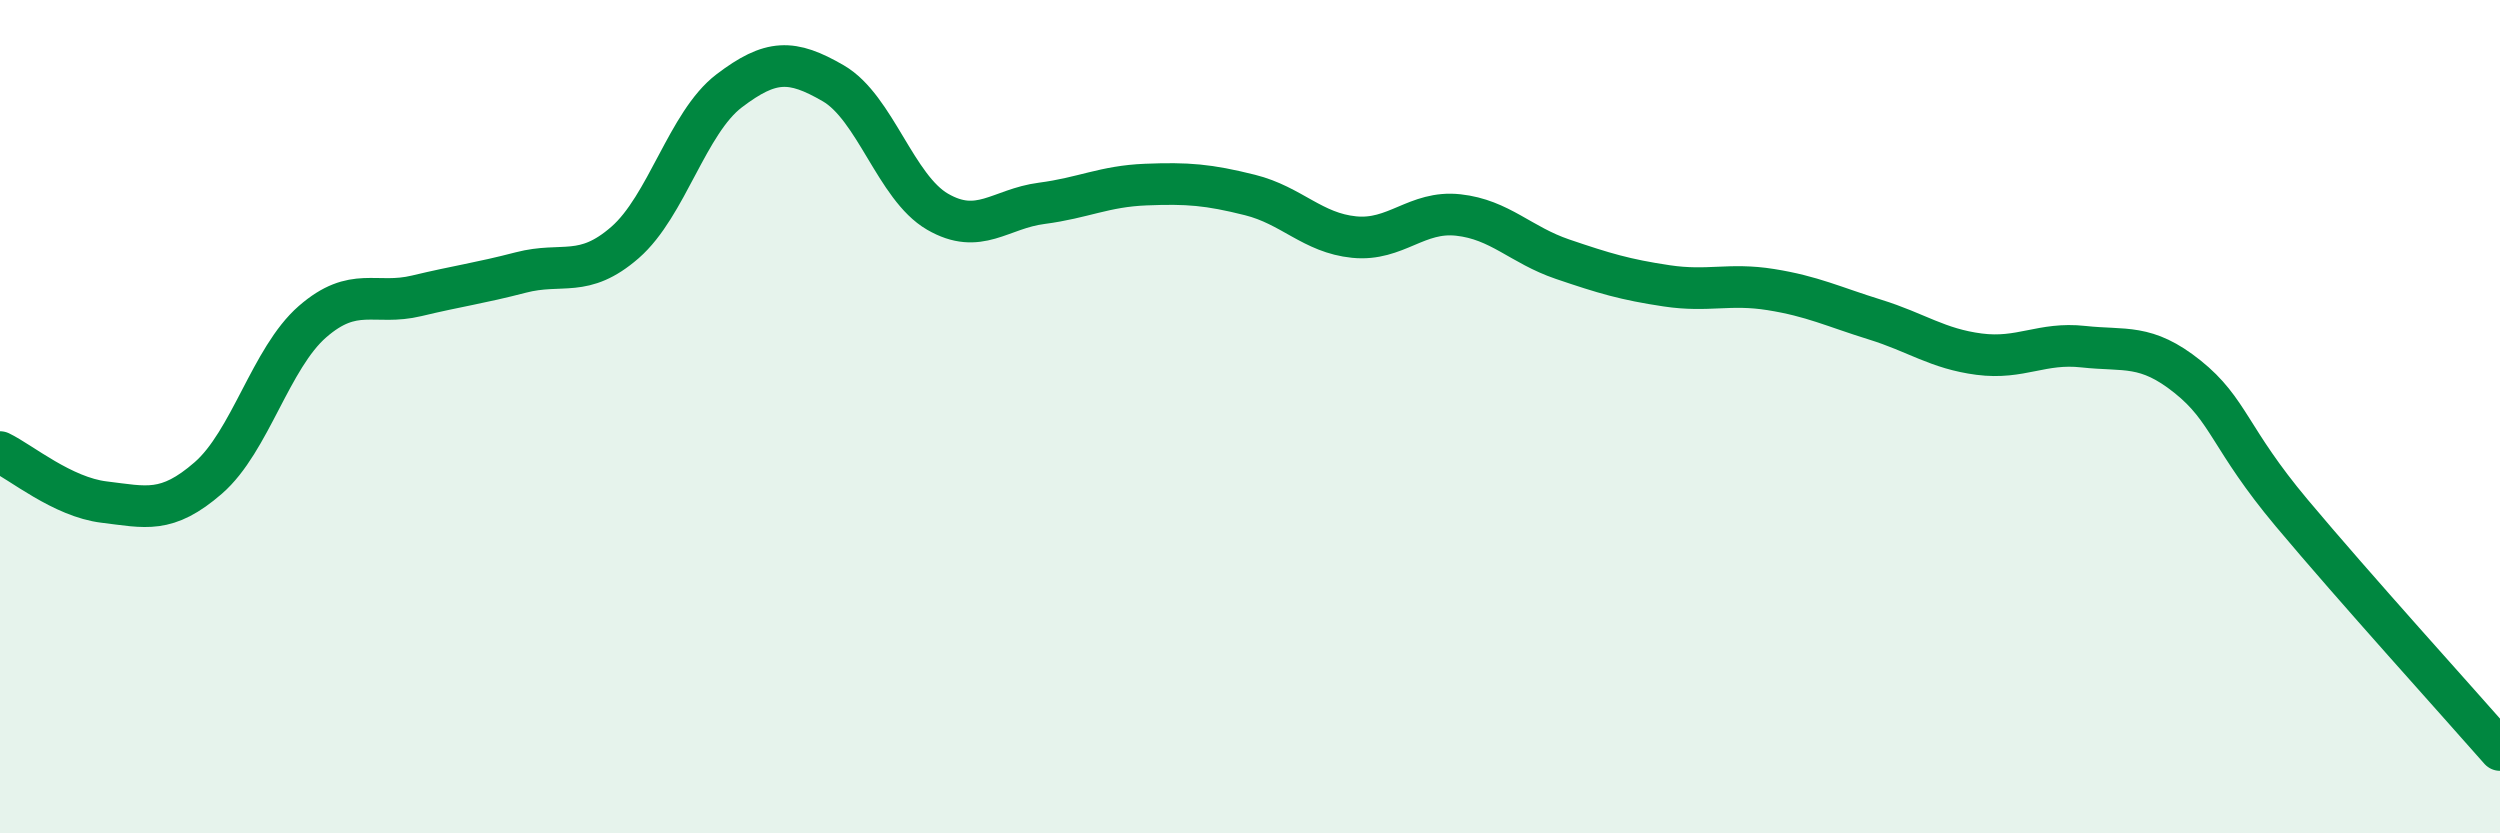
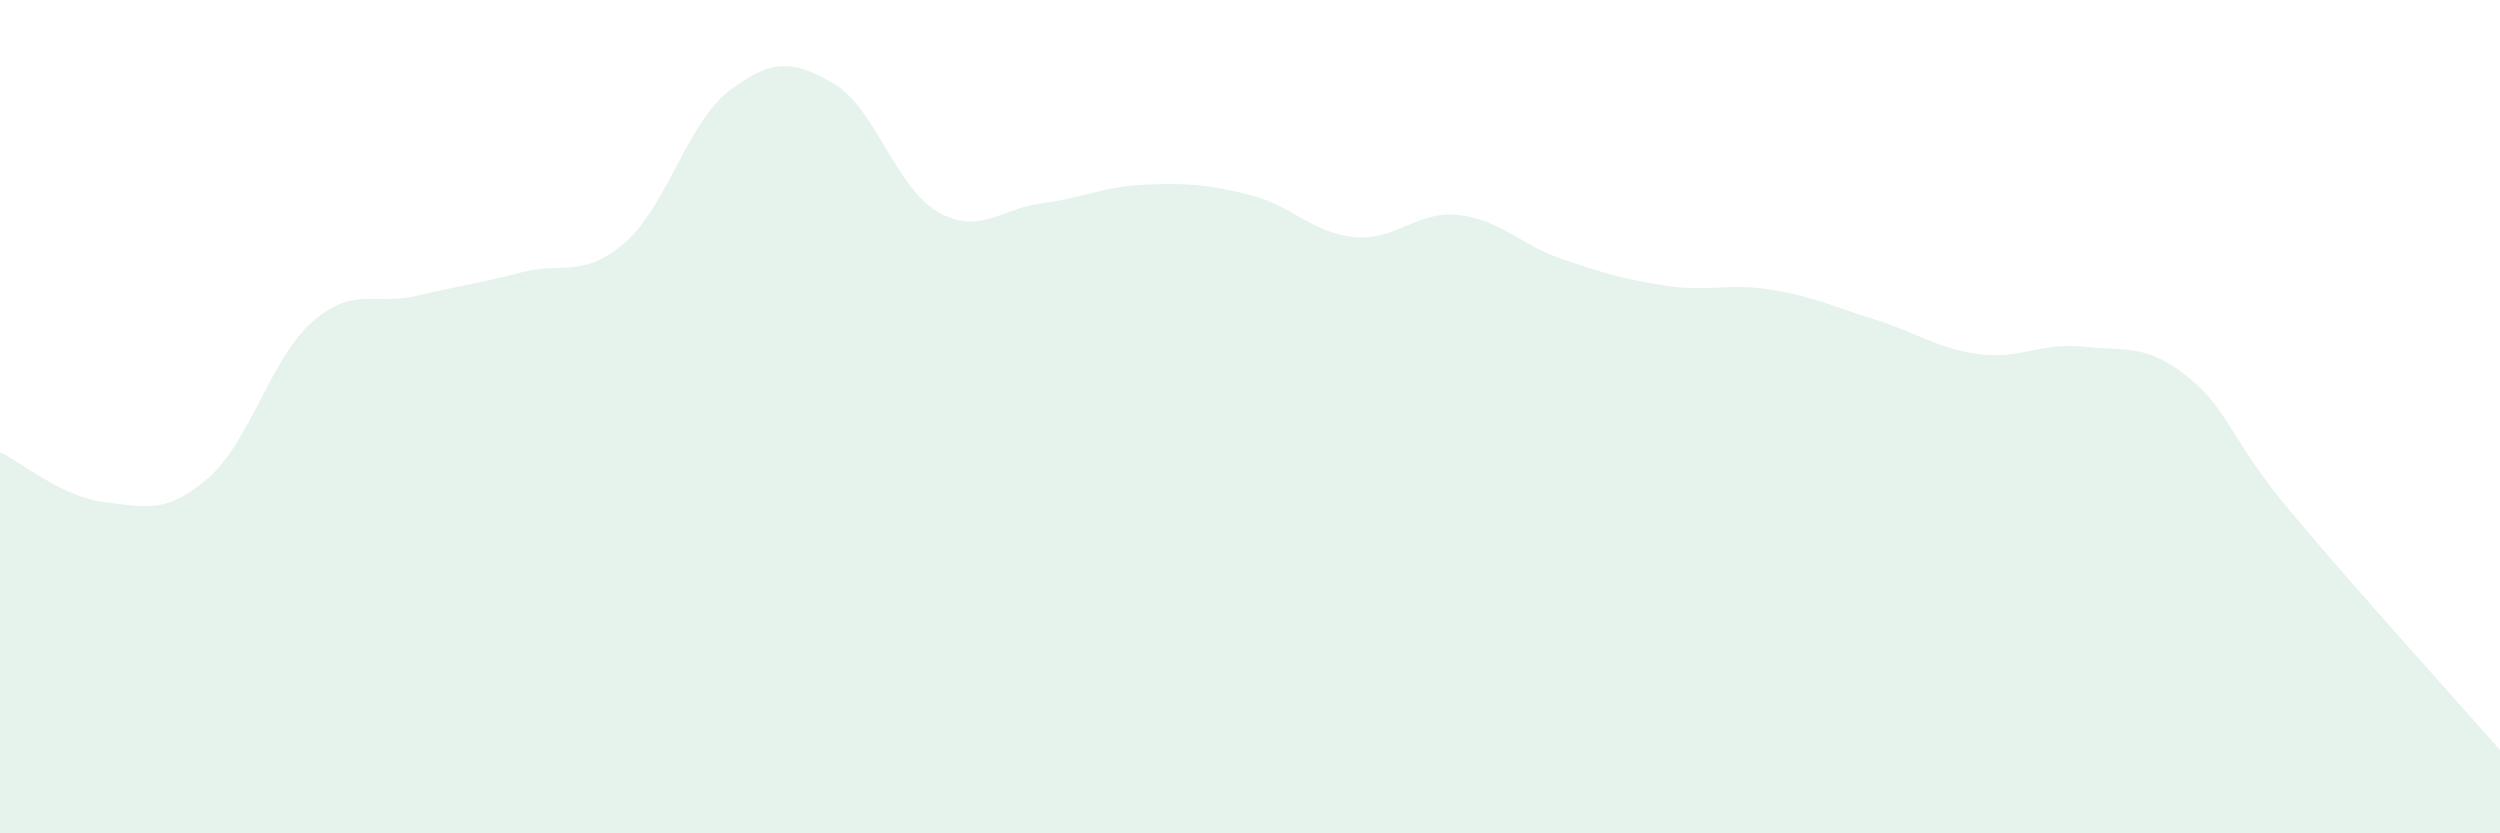
<svg xmlns="http://www.w3.org/2000/svg" width="60" height="20" viewBox="0 0 60 20">
  <path d="M 0,10.85 C 0.5,11.09 1.5,11.93 2.5,12.05 C 3.5,12.17 4,12.34 5,11.47 C 6,10.6 6.5,8.59 7.5,7.72 C 8.5,6.85 9,7.34 10,7.1 C 11,6.86 11.5,6.8 12.5,6.54 C 13.5,6.28 14,6.69 15,5.82 C 16,4.95 16.5,2.94 17.5,2.18 C 18.5,1.42 19,1.42 20,2 C 21,2.58 21.5,4.5 22.5,5.08 C 23.5,5.66 24,5.01 25,4.88 C 26,4.75 26.5,4.47 27.5,4.43 C 28.5,4.39 29,4.43 30,4.68 C 31,4.93 31.5,5.59 32.5,5.69 C 33.5,5.79 34,5.05 35,5.16 C 36,5.27 36.5,5.88 37.5,6.22 C 38.5,6.56 39,6.71 40,6.86 C 41,7.01 41.5,6.79 42.5,6.95 C 43.5,7.11 44,7.36 45,7.67 C 46,7.98 46.5,8.37 47.5,8.5 C 48.5,8.63 49,8.21 50,8.32 C 51,8.43 51.5,8.24 52.5,9.04 C 53.5,9.84 53.5,10.52 55,12.31 C 56.5,14.1 59,16.86 60,18L60 20L0 20Z" fill="#008740" opacity="0.1" stroke-linecap="round" stroke-linejoin="round" />
-   <path d="M 0,10.85 C 0.5,11.09 1.5,11.93 2.5,12.05 C 3.5,12.17 4,12.34 5,11.47 C 6,10.6 6.5,8.59 7.5,7.72 C 8.5,6.85 9,7.34 10,7.1 C 11,6.86 11.5,6.8 12.5,6.54 C 13.5,6.28 14,6.69 15,5.82 C 16,4.95 16.5,2.94 17.5,2.18 C 18.5,1.42 19,1.42 20,2 C 21,2.58 21.5,4.5 22.5,5.08 C 23.5,5.66 24,5.01 25,4.88 C 26,4.75 26.5,4.47 27.5,4.43 C 28.5,4.39 29,4.43 30,4.68 C 31,4.93 31.5,5.59 32.5,5.69 C 33.5,5.79 34,5.05 35,5.16 C 36,5.27 36.5,5.88 37.5,6.22 C 38.5,6.56 39,6.71 40,6.86 C 41,7.01 41.5,6.79 42.5,6.95 C 43.5,7.11 44,7.36 45,7.67 C 46,7.98 46.5,8.37 47.5,8.5 C 48.5,8.63 49,8.21 50,8.32 C 51,8.43 51.5,8.24 52.5,9.04 C 53.5,9.84 53.5,10.52 55,12.31 C 56.5,14.1 59,16.86 60,18" stroke="#008740" stroke-width="1" fill="none" stroke-linecap="round" stroke-linejoin="round" />
</svg>